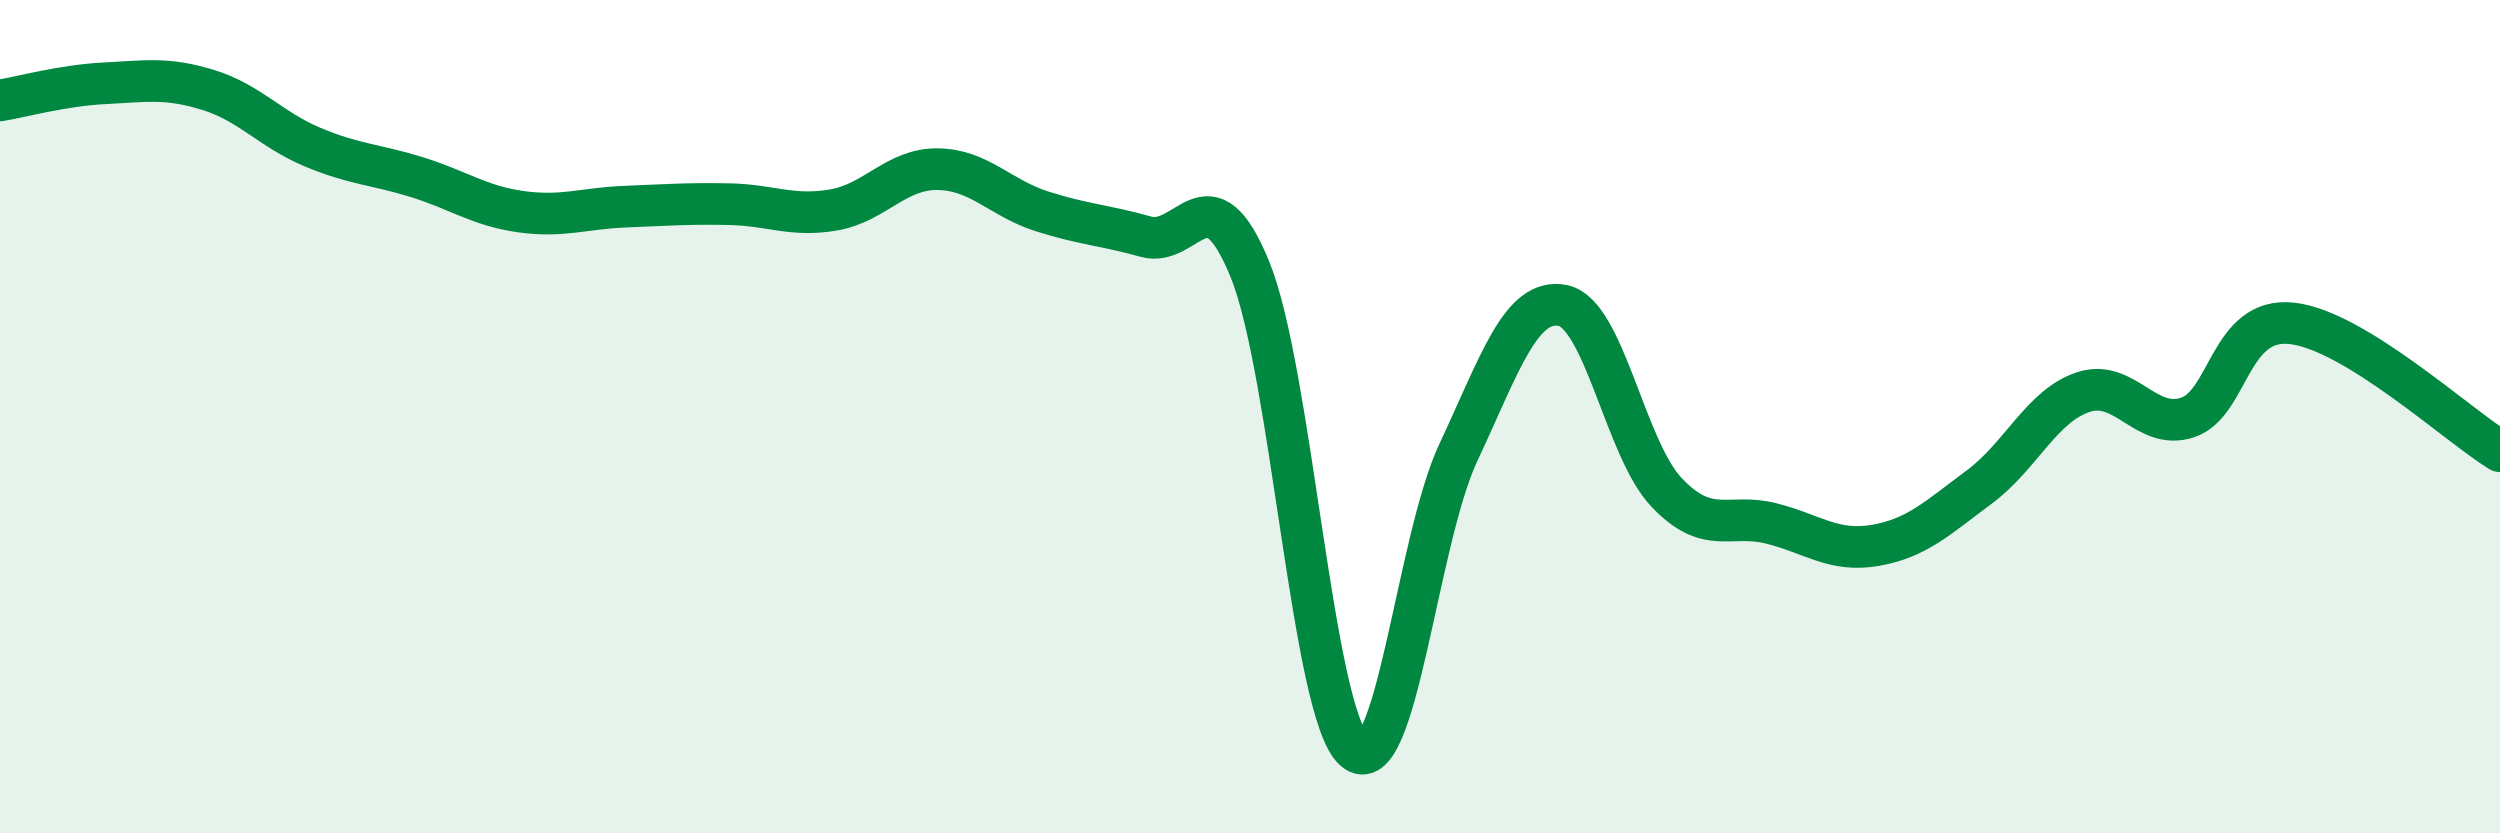
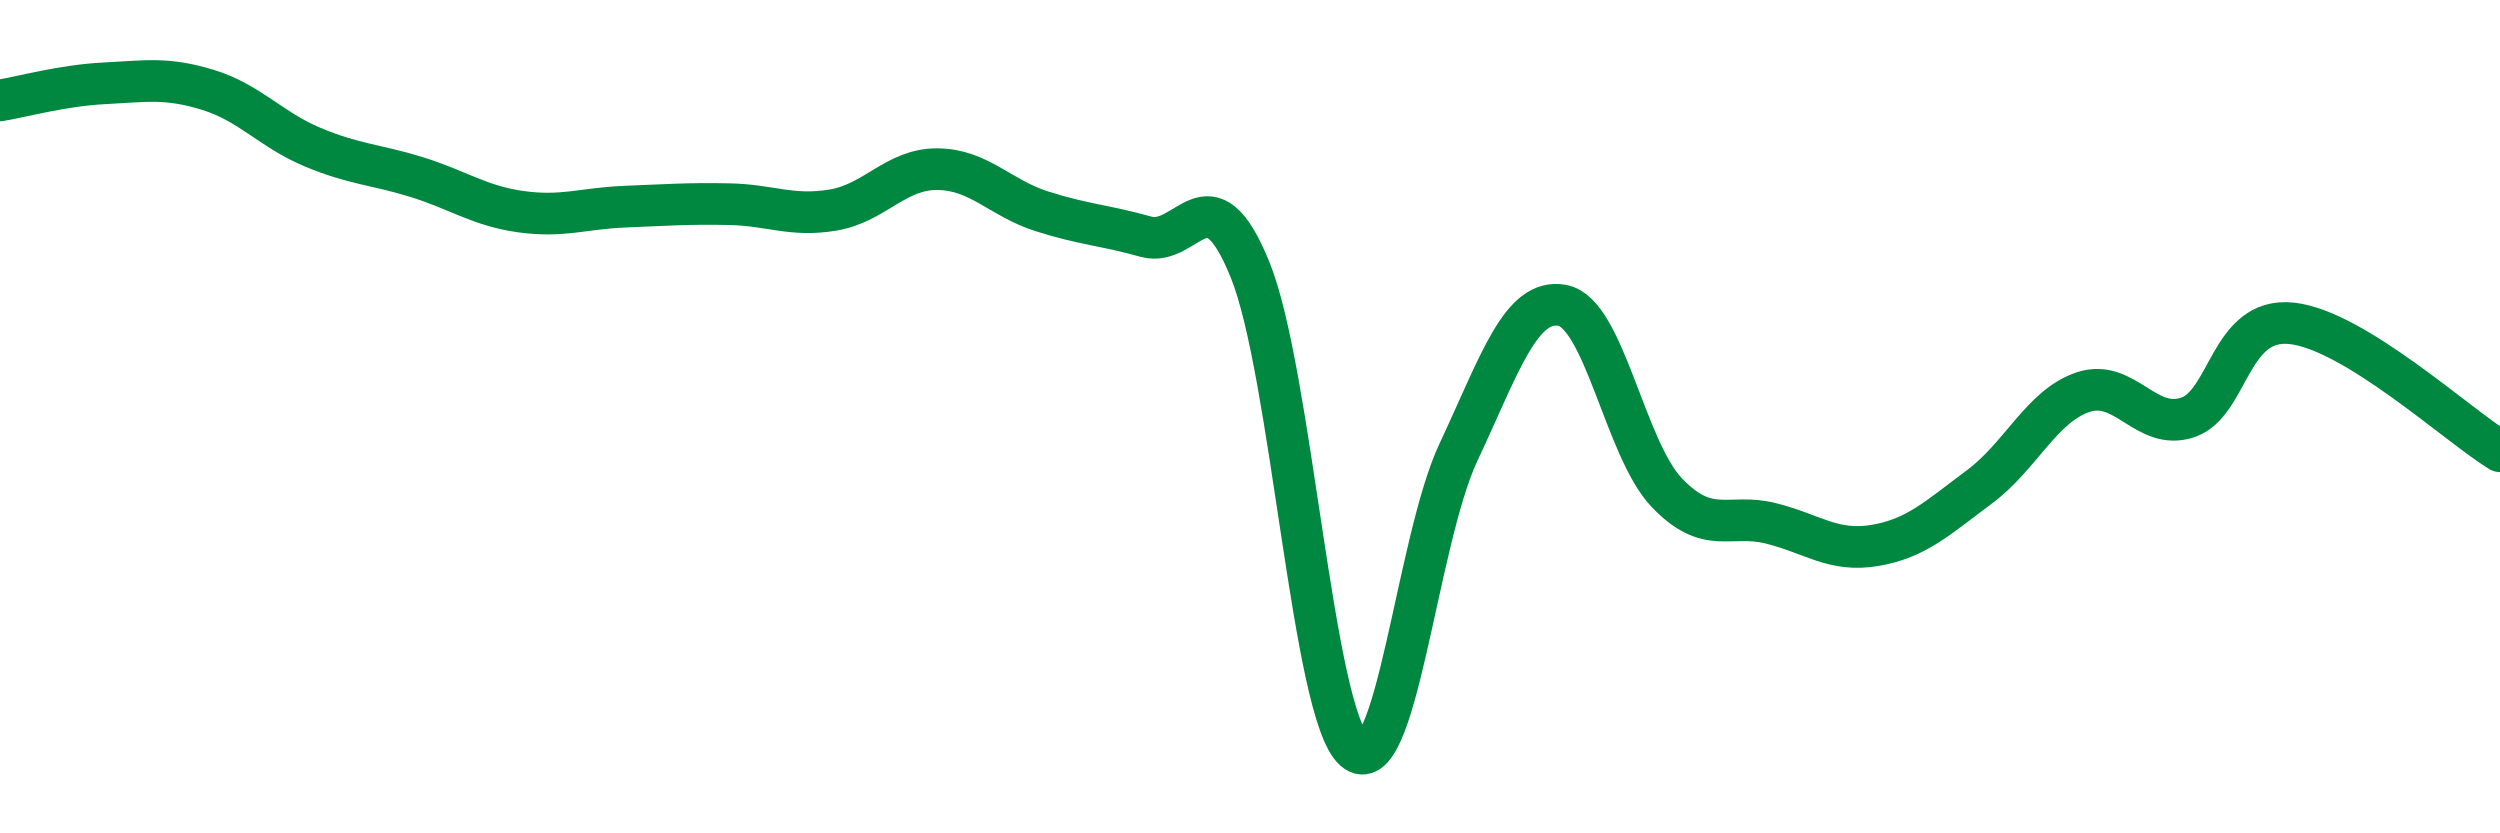
<svg xmlns="http://www.w3.org/2000/svg" width="60" height="20" viewBox="0 0 60 20">
-   <path d="M 0,2.41 C 0.5,2.33 1.5,2.05 2.5,2 C 3.5,1.95 4,1.85 5,2.16 C 6,2.47 6.5,3.11 7.5,3.53 C 8.5,3.95 9,3.94 10,4.25 C 11,4.56 11.5,4.94 12.5,5.08 C 13.5,5.22 14,5 15,4.96 C 16,4.92 16.5,4.88 17.5,4.9 C 18.5,4.92 19,5.21 20,5.04 C 21,4.87 21.5,4.05 22.5,4.06 C 23.5,4.07 24,4.75 25,5.07 C 26,5.39 26.5,5.4 27.5,5.68 C 28.5,5.96 29,4.01 30,6.47 C 31,8.93 31.5,17.12 32.5,18 C 33.5,18.88 34,12.99 35,10.86 C 36,8.73 36.5,7.14 37.5,7.33 C 38.5,7.52 39,10.77 40,11.82 C 41,12.87 41.5,12.31 42.5,12.56 C 43.5,12.81 44,13.26 45,13.09 C 46,12.92 46.5,12.43 47.5,11.69 C 48.5,10.95 49,9.74 50,9.41 C 51,9.08 51.5,10.35 52.5,10.02 C 53.5,9.69 53.5,7.6 55,7.76 C 56.5,7.92 59,10.22 60,10.83L60 20L0 20Z" fill="#008740" opacity="0.1" stroke-linecap="round" stroke-linejoin="round" />
  <path d="M 0,2.41 C 0.5,2.33 1.5,2.05 2.5,2 C 3.5,1.95 4,1.85 5,2.16 C 6,2.47 6.5,3.11 7.5,3.53 C 8.5,3.95 9,3.94 10,4.25 C 11,4.56 11.5,4.94 12.5,5.08 C 13.5,5.22 14,5 15,4.96 C 16,4.92 16.5,4.88 17.5,4.9 C 18.5,4.92 19,5.21 20,5.04 C 21,4.87 21.5,4.05 22.5,4.06 C 23.5,4.07 24,4.75 25,5.07 C 26,5.39 26.5,5.4 27.5,5.68 C 28.5,5.96 29,4.01 30,6.47 C 31,8.93 31.5,17.12 32.5,18 C 33.5,18.88 34,12.99 35,10.86 C 36,8.73 36.5,7.14 37.5,7.33 C 38.5,7.52 39,10.77 40,11.82 C 41,12.87 41.5,12.31 42.5,12.56 C 43.5,12.81 44,13.26 45,13.09 C 46,12.92 46.5,12.43 47.5,11.69 C 48.5,10.95 49,9.74 50,9.41 C 51,9.08 51.5,10.35 52.5,10.02 C 53.5,9.69 53.5,7.6 55,7.76 C 56.5,7.92 59,10.22 60,10.83" stroke="#008740" stroke-width="1" fill="none" stroke-linecap="round" stroke-linejoin="round" />
</svg>